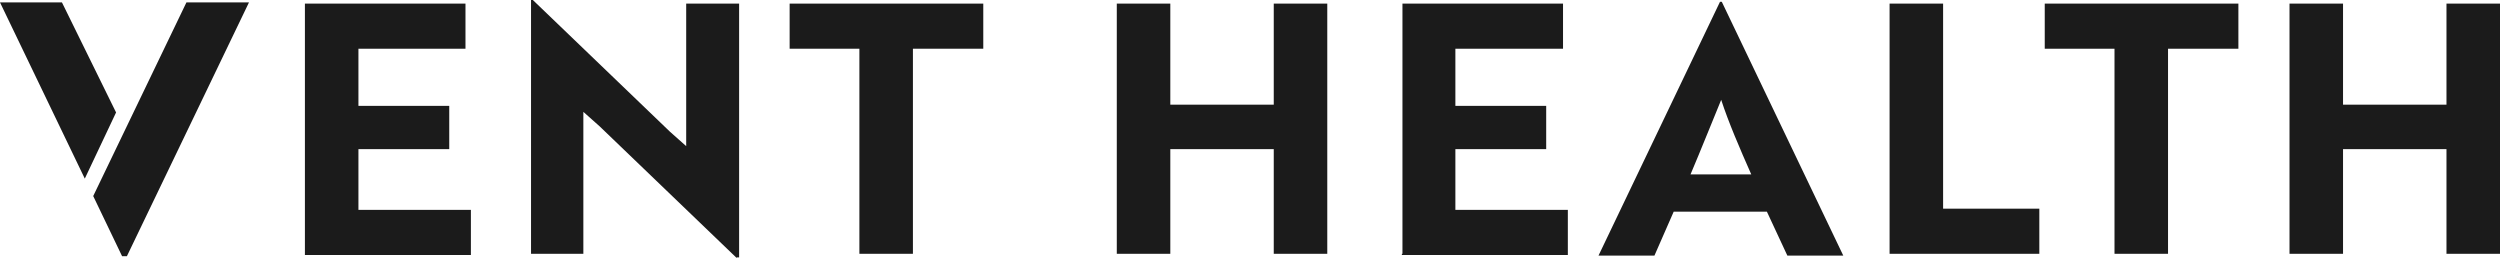
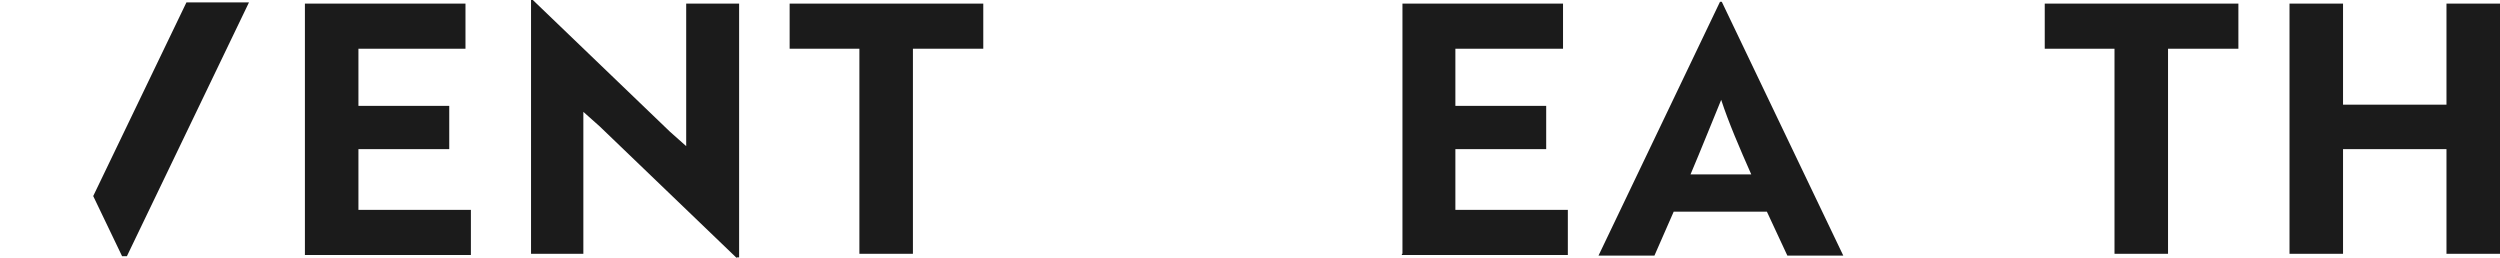
<svg xmlns="http://www.w3.org/2000/svg" id="b" version="1.1" viewBox="0 0 415.7 42.9">
  <defs>
    <style>
      .st0 {
        fill: #1b1b1b;
      }
    </style>
  </defs>
  <g id="c">
    <g>
      <path class="st0" d="M50.7,42.2V.6h26.7v7.5h-17.8v9.5h15.1v7.2h-15.1v10.1h18.7v7.5h-27.6v-.2Z" />
      <path class="st0" d="M122.5,42.9l-22.8-21.9-2.7-2.4v23.6h-8.7V0h.3l22.8,21.9,2.7,2.4V.6h8.8v42.2h-.4Z" />
      <path class="st0" d="M151.8,8.1v34.1h-8.9V8.1h-11.6V.6h32.2v7.5h-11.7Z" />
-       <path class="st0" d="M211.8,42.2v-17.4h-17.2v17.4h-8.9V.6h8.9v16.8h17.2V.6h8.9v41.6s-8.9,0-8.9,0Z" />
      <path class="st0" d="M233.2,42.2V.6h26.7v7.5h-17.9v9.5h15.1v7.2h-15.1v10.1h18.7v7.5h-27.6v-.2Z" />
      <path class="st0" d="M286,.3h.3l20.2,42.2h-9.3l-3.4-7.3h-15.5l-3.2,7.3h-9.3L286,.3ZM291.2,29c-1.9-4.3-3.8-8.7-5-12.4-1.2,2.9-3.4,8.4-5.1,12.4h10.2-.1Z" />
-       <path class="st0" d="M314.2,42.2V.6h8.9v34.1h16v7.5s-24.9,0-24.9,0Z" />
      <path class="st0" d="M360.5,8.1v34.1h-8.9V8.1h-11.6V.6h32.2v7.5h-11.7Z" />
      <path class="st0" d="M406.8,42.2v-17.4h-17.2v17.4h-8.9V.6h8.9v16.8h17.2V.6h8.9v41.6s-8.9,0-8.9,0Z" />
      <g>
-         <path class="st0" d="M10.3.4H0l14.1,29.3,5.2-11L10.3.4Z" />
        <polygon class="st0" points="21.1 42.6 20.3 42.6 15.5 32.6 31 .4 41.4 .4 21.1 42.6" />
      </g>
    </g>
  </g>
</svg>